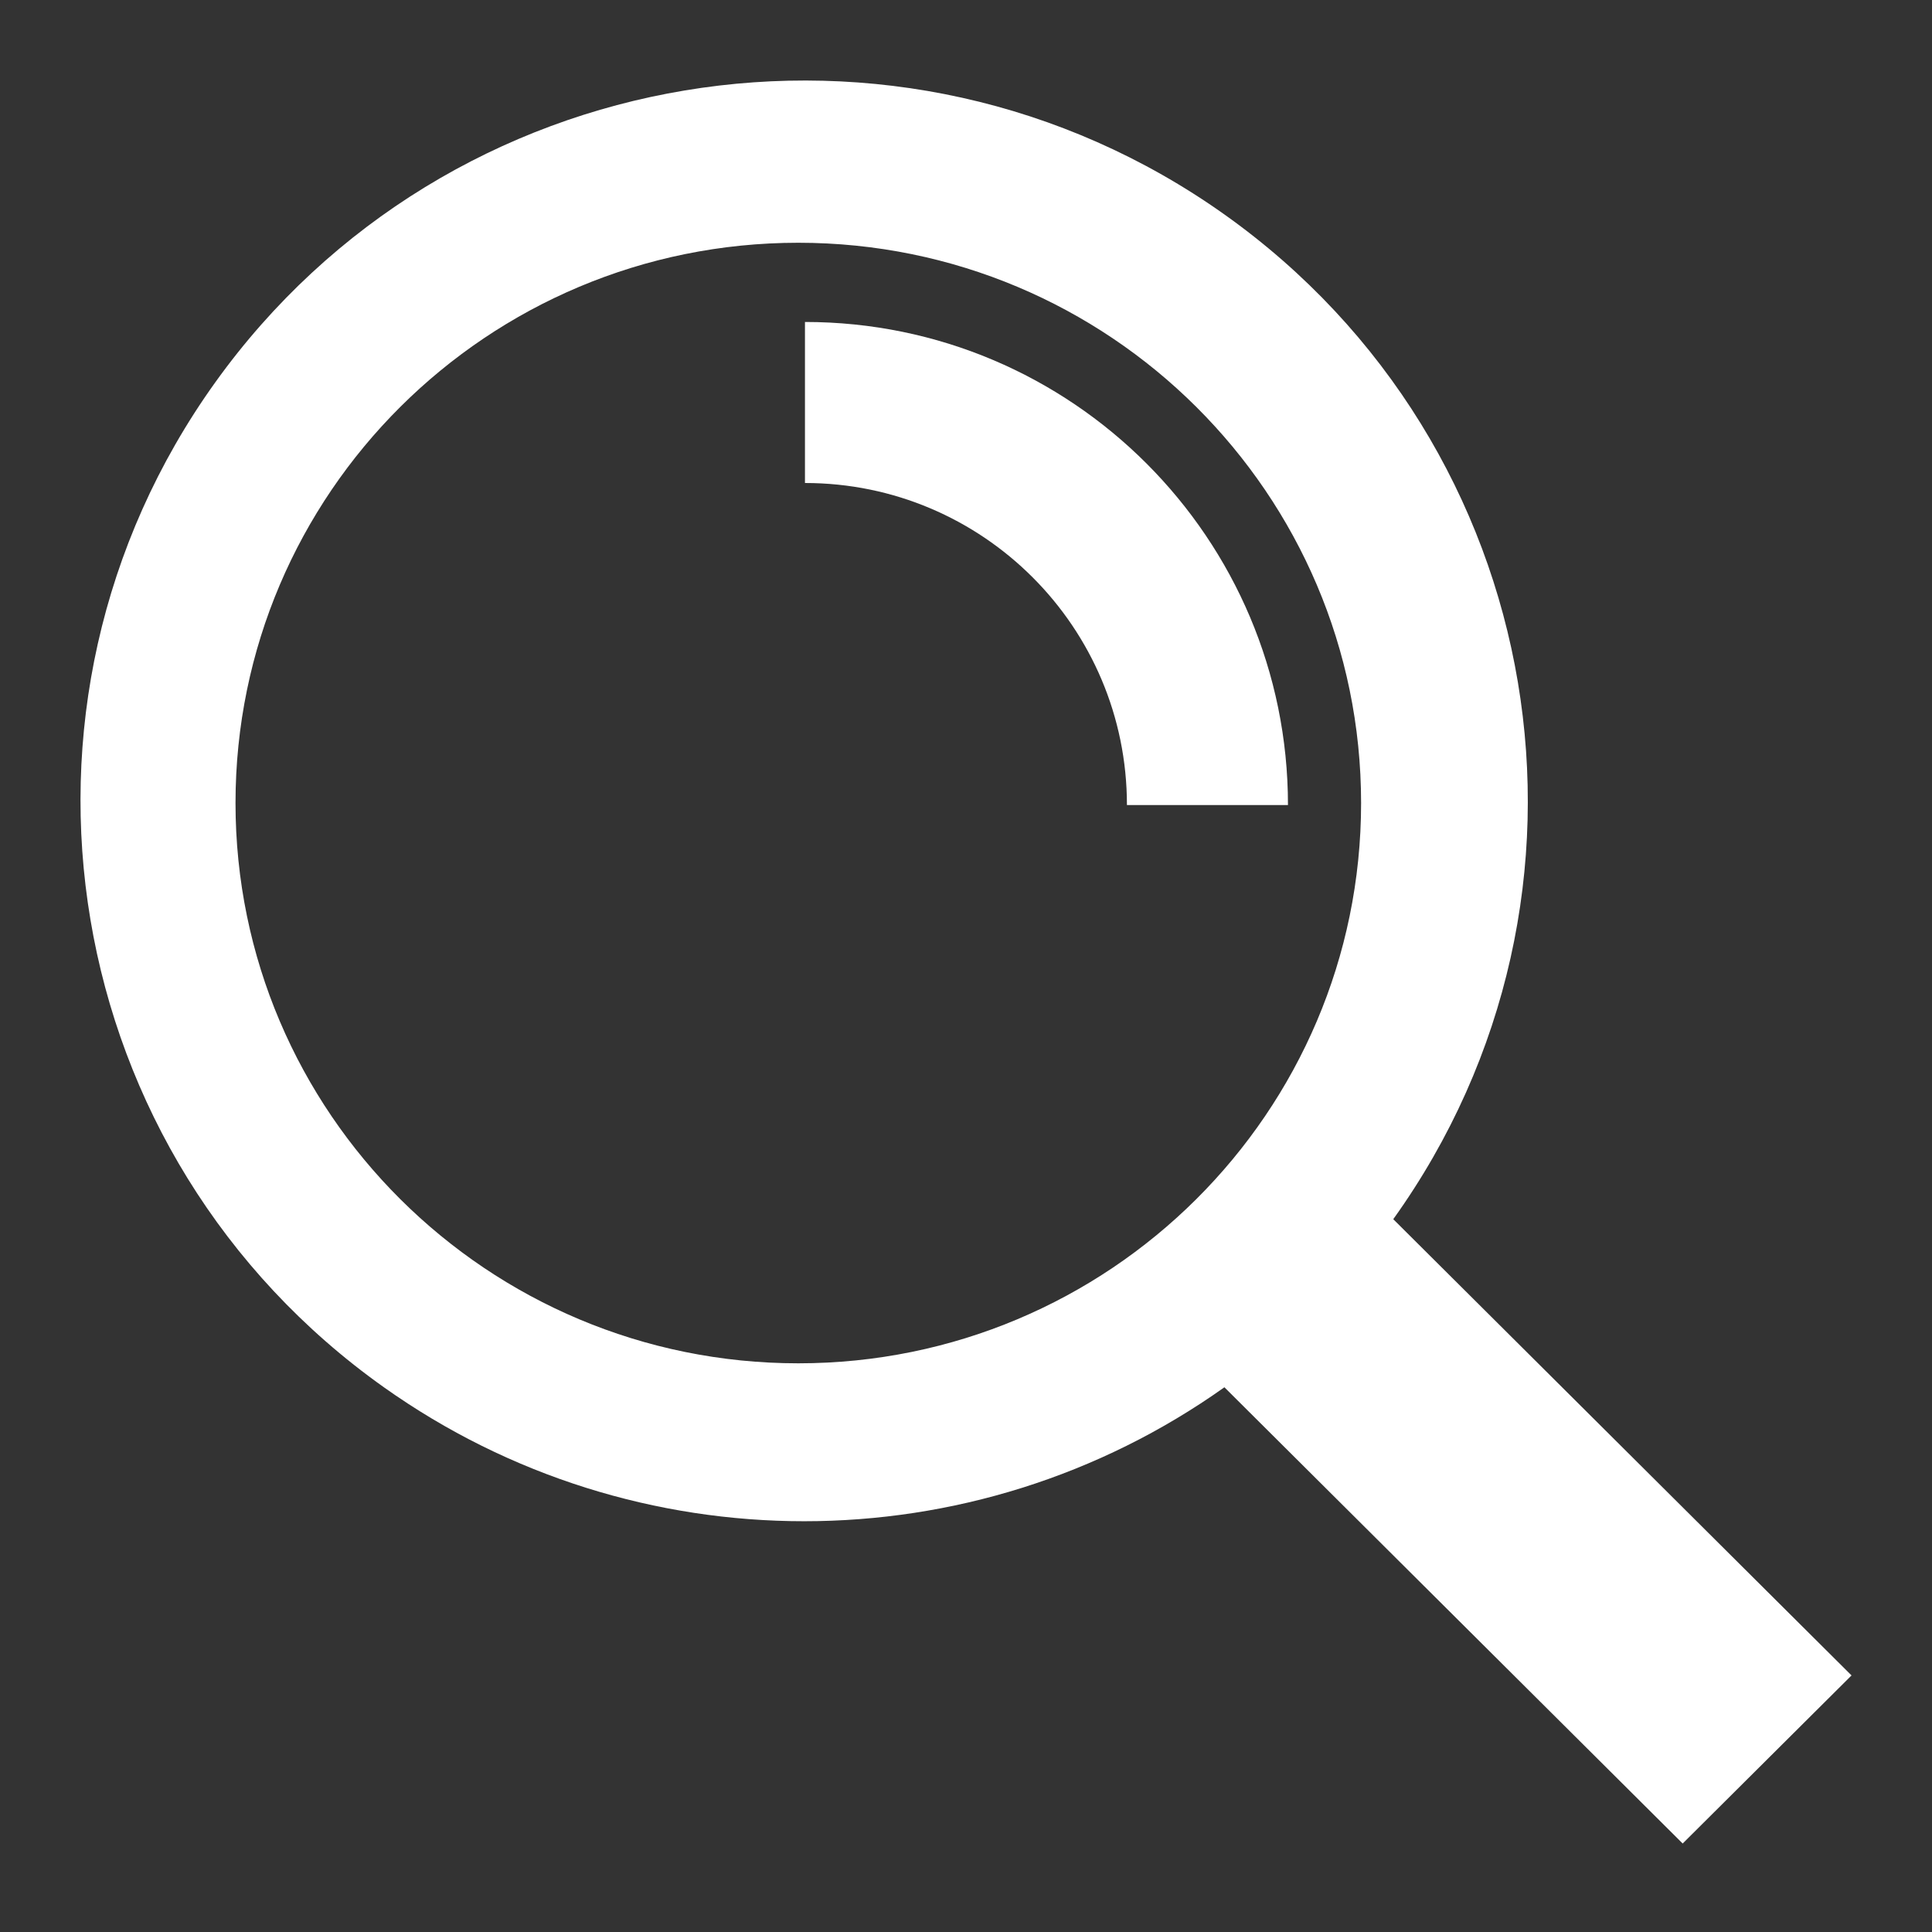
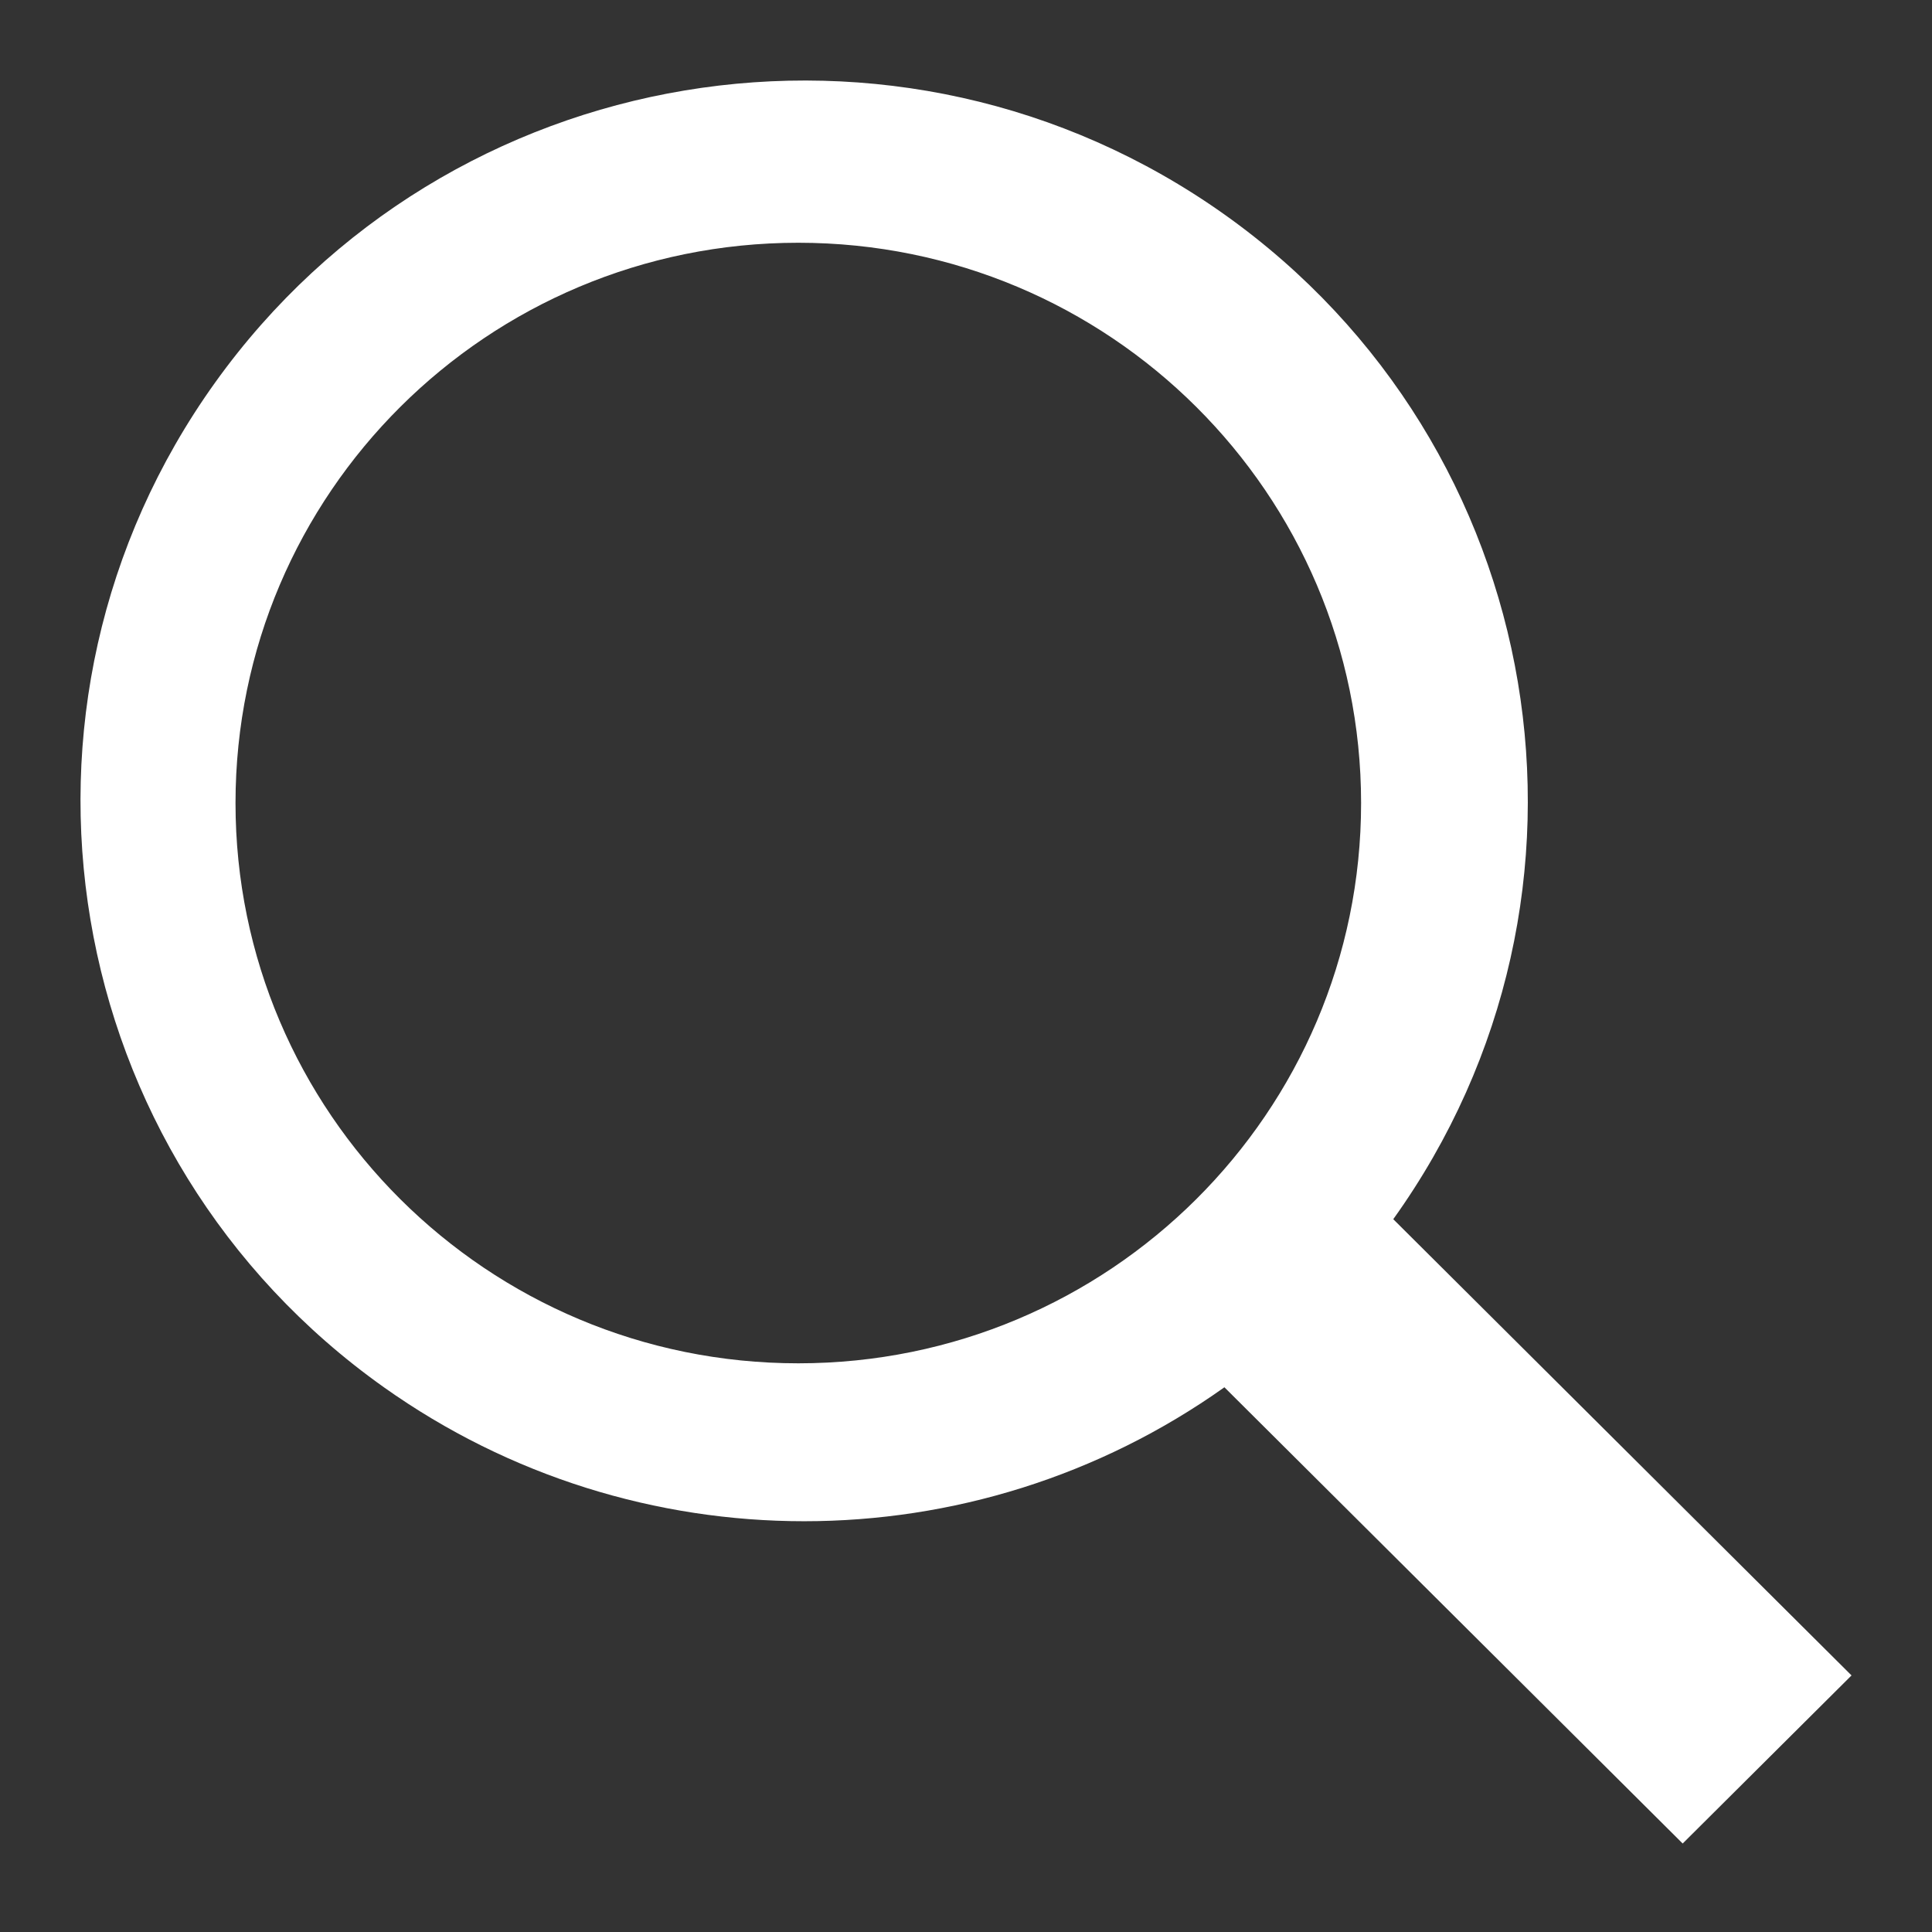
<svg xmlns="http://www.w3.org/2000/svg" width="20" height="20" viewBox="0 0 20 20" fill="none">
  <rect x="0" y="0" width="20" height="20" fill="#333333" stroke="none" />
  <path fill-rule="evenodd" clip-rule="evenodd" d="M8.264 14.113C5.046 14.113 2.438 11.516 2.438 8.313C2.438 5.11 5.046 2.513 8.264 2.513C11.481 2.513 14.09 5.11 14.09 8.313C14.09 11.516 11.481 14.113 8.264 14.113ZM14.423 12.621C16.825 9.269 16.043 4.612 12.675 2.22C9.307 -0.171 4.629 0.608 2.227 3.96C-0.176 7.313 0.606 11.97 3.974 14.361C6.577 16.21 10.072 16.21 12.675 14.361L17.419 19.084L19.167 17.344L14.423 12.621Z" fill="white" />
-   <path fill-rule="evenodd" clip-rule="evenodd" d="M11.666 8.334C11.666 6.493 10.174 5 8.333 5V3.333C11.094 3.333 13.333 5.572 13.333 8.334H11.666Z" fill="white" />
</svg>